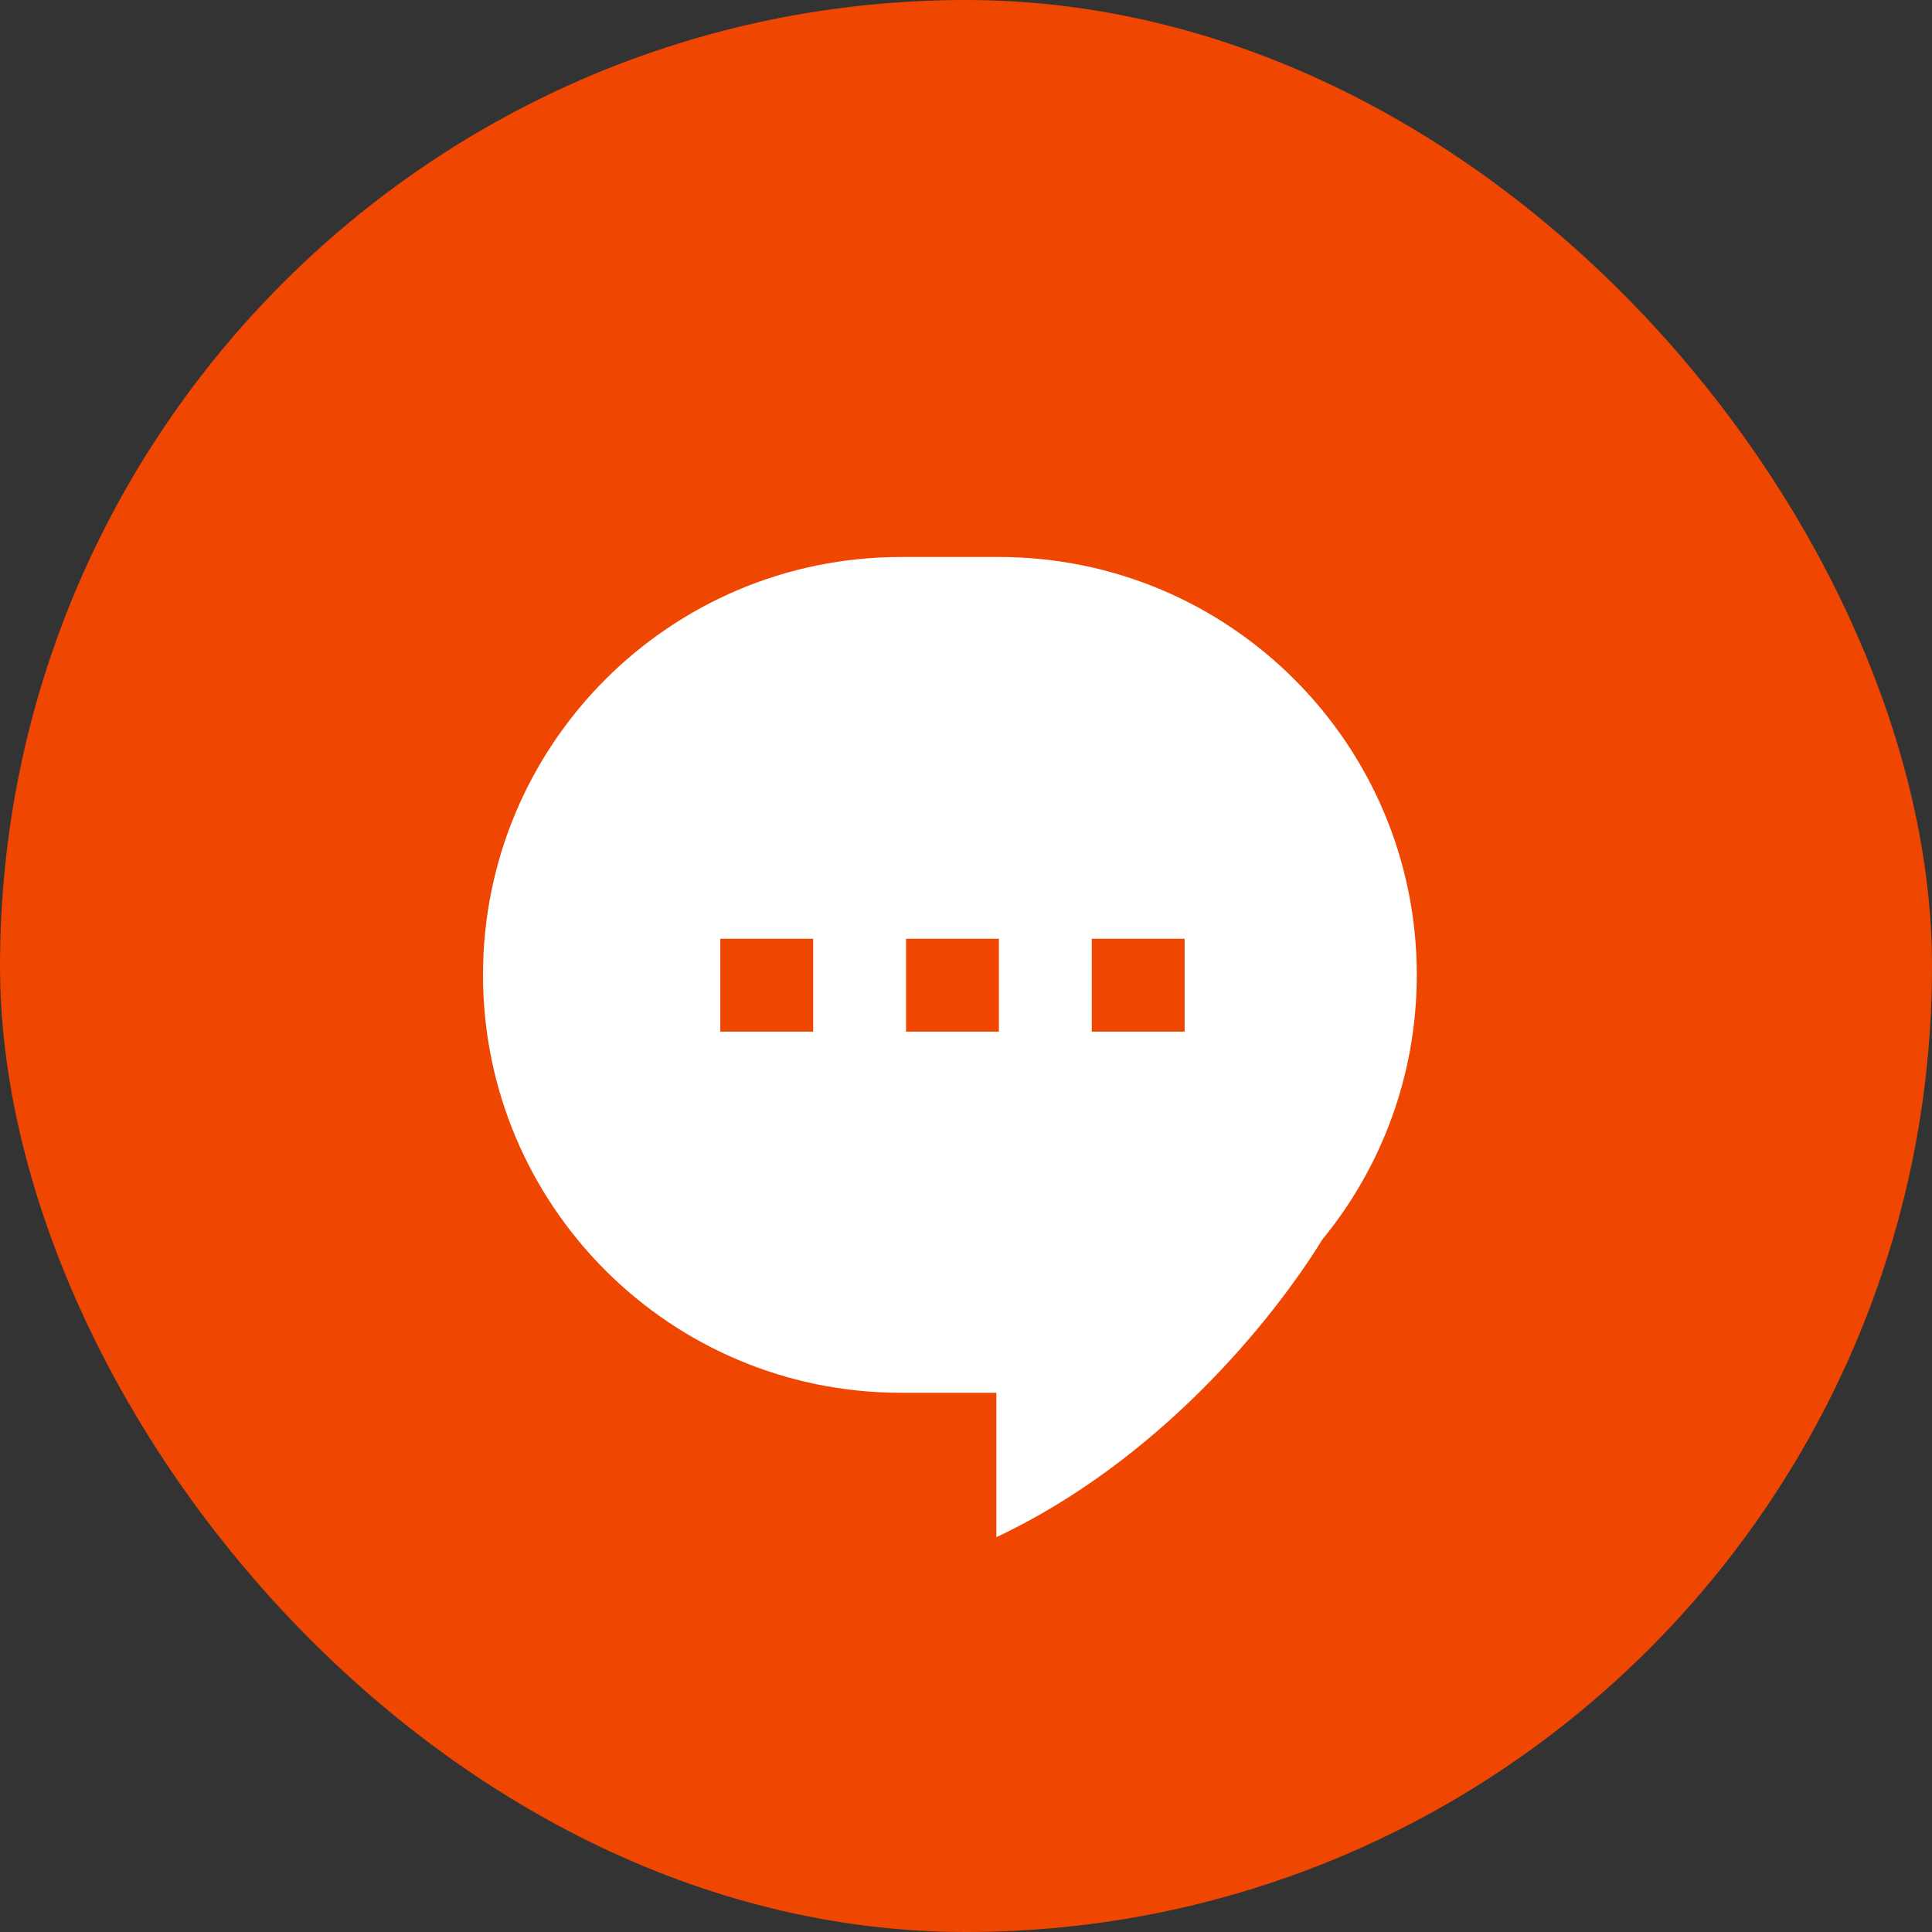
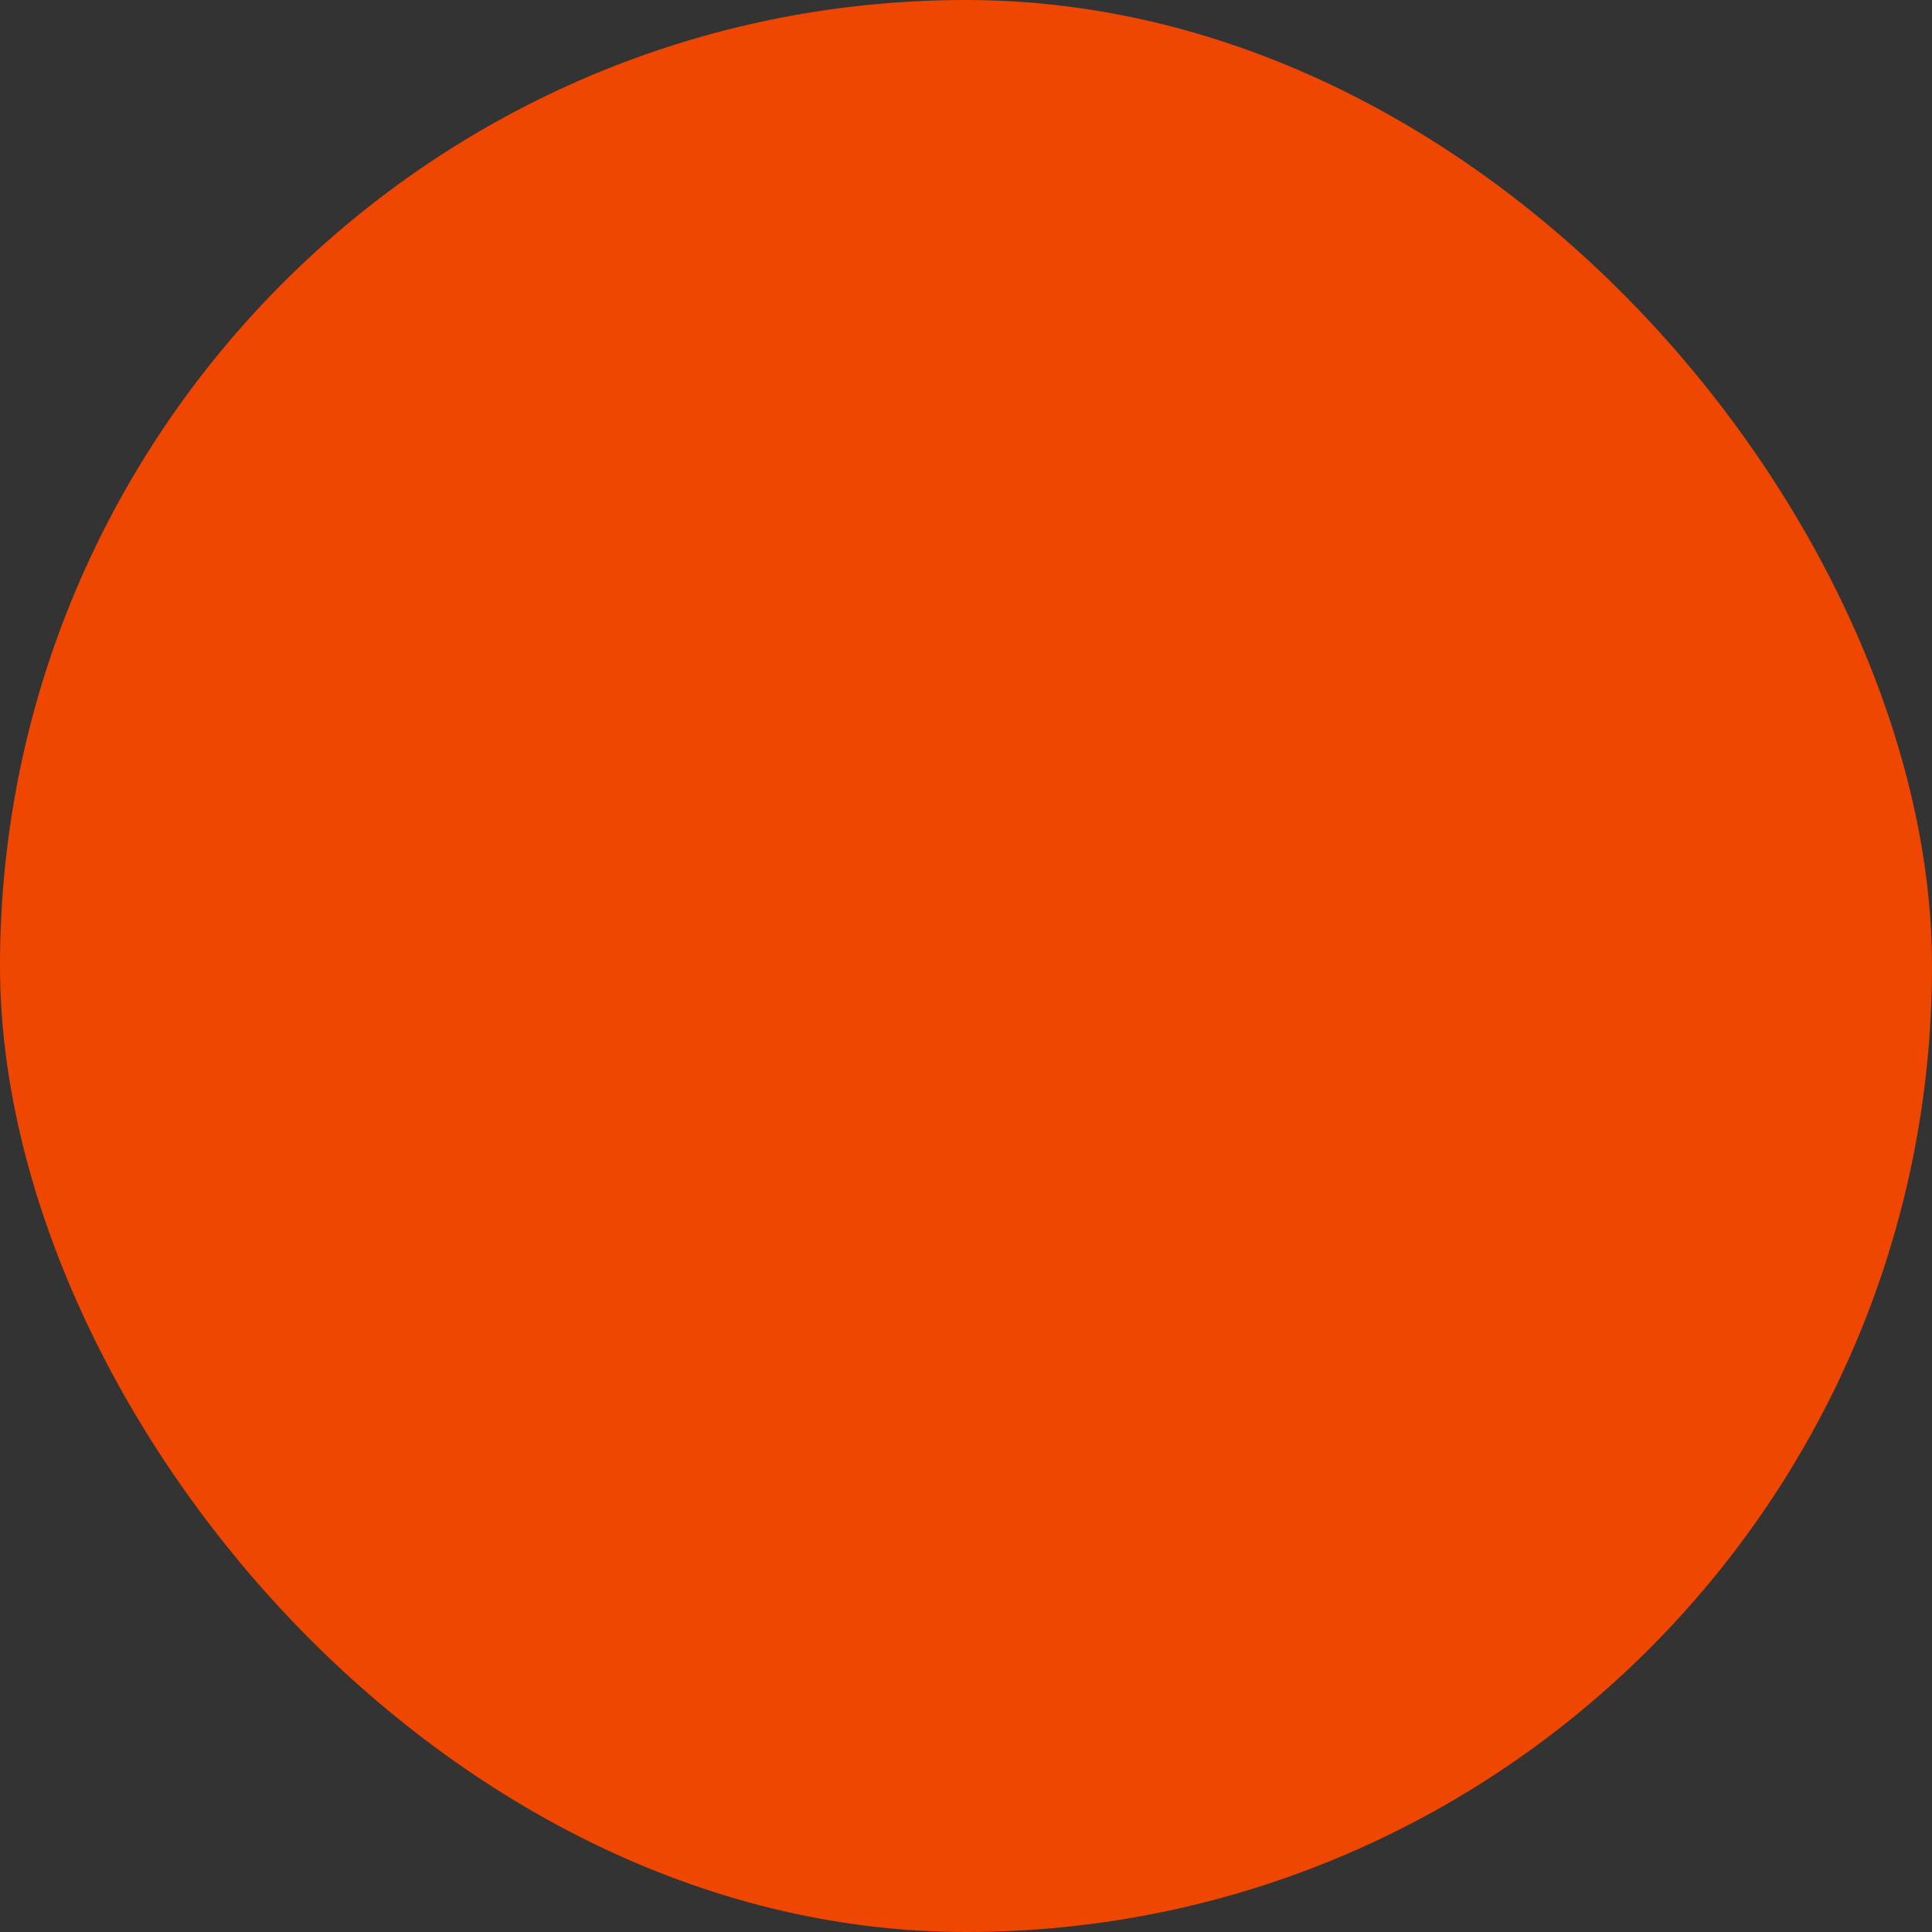
<svg xmlns="http://www.w3.org/2000/svg" width="60" height="60" viewBox="0 0 60 60" fill="none">
  <rect x="0" y="0" width="60" height="60" fill="#333333" stroke="none" />
  <rect width="60" height="60" rx="30" fill="#EF4601" />
-   <path fill-rule="evenodd" clip-rule="evenodd" d="M15 30.276C15 23.109 20.81 17.298 27.978 17.298H31.022C38.19 17.298 44 23.109 44 30.276C44 33.395 42.9 36.256 41.067 38.494C39.495 41.043 35.966 45.37 30.942 47.74V43.254H27.978C20.81 43.254 15 37.444 15 30.276ZM25.254 29.154H22.37V32.038H25.254V29.154ZM28.138 29.154H31.022V32.038H28.138V29.154ZM36.79 29.154H33.906V32.038H36.79V29.154Z" fill="white" />
</svg>